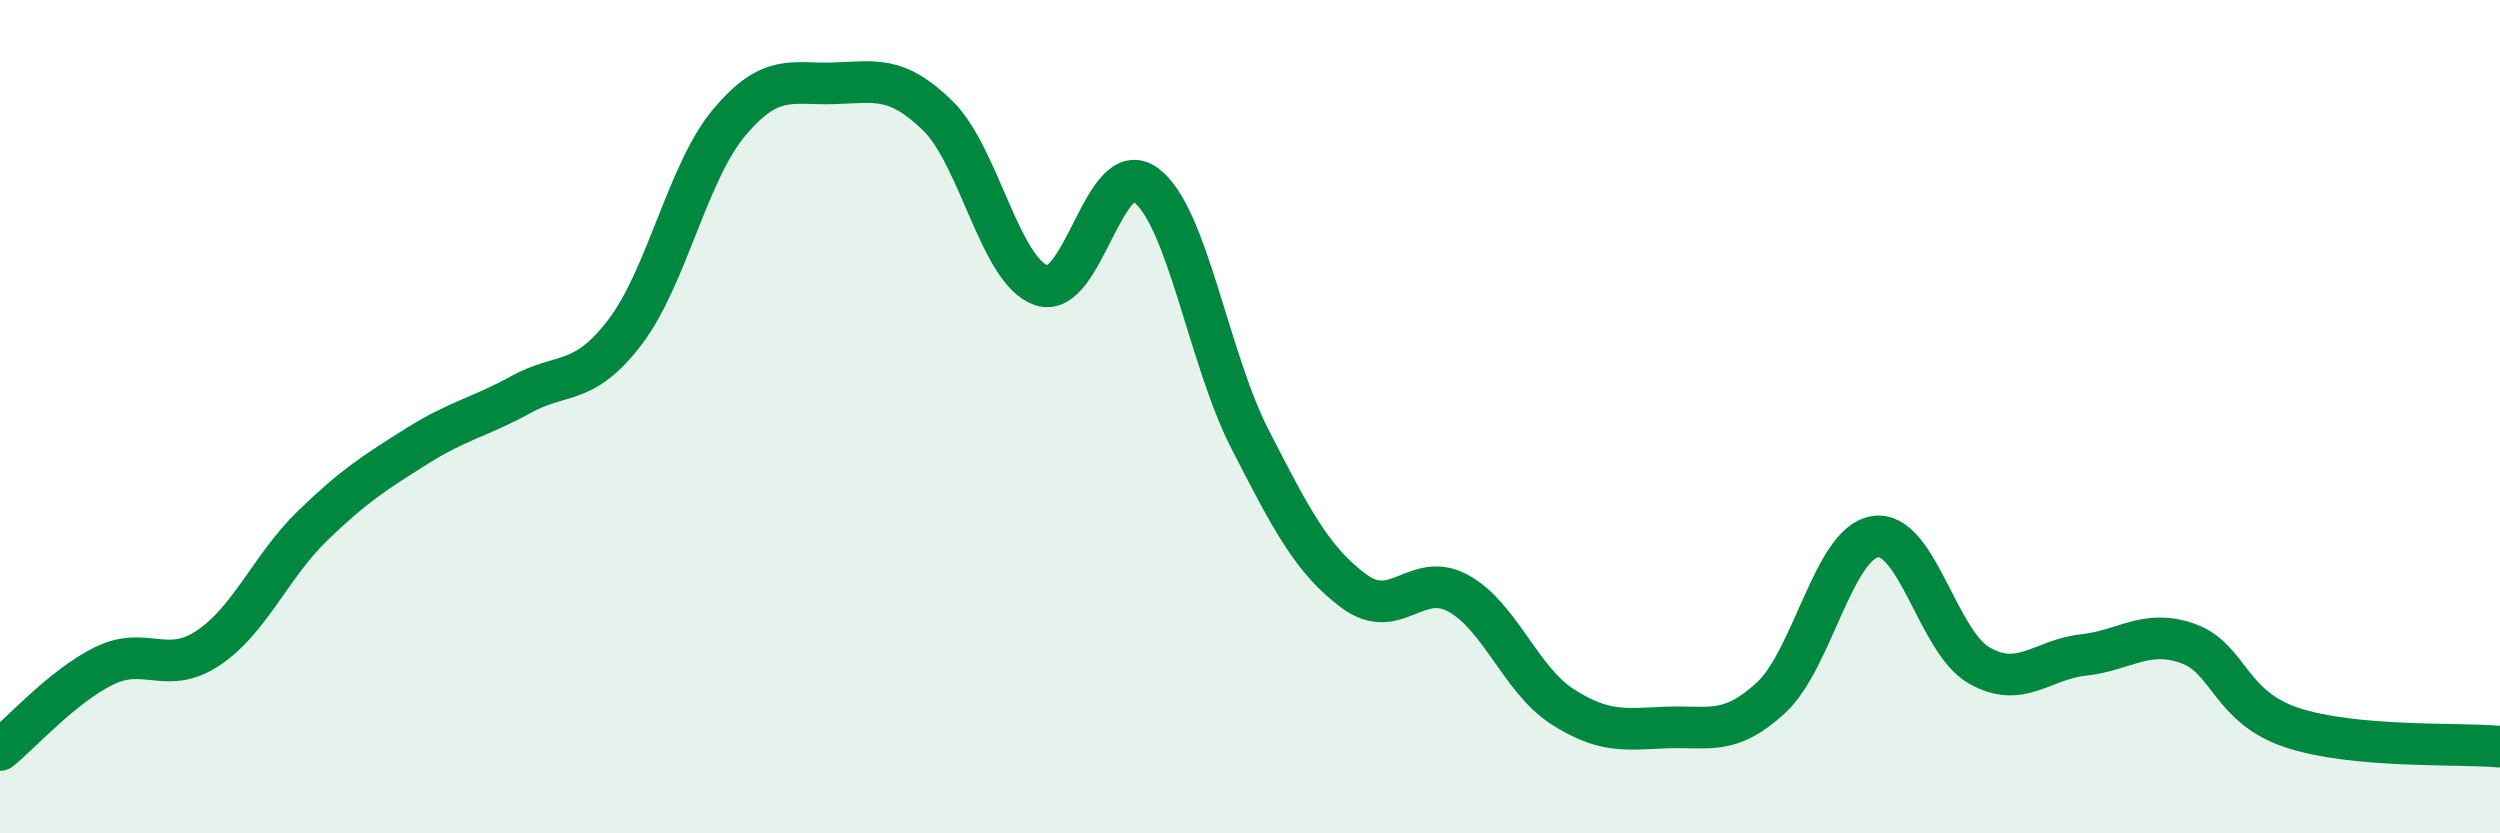
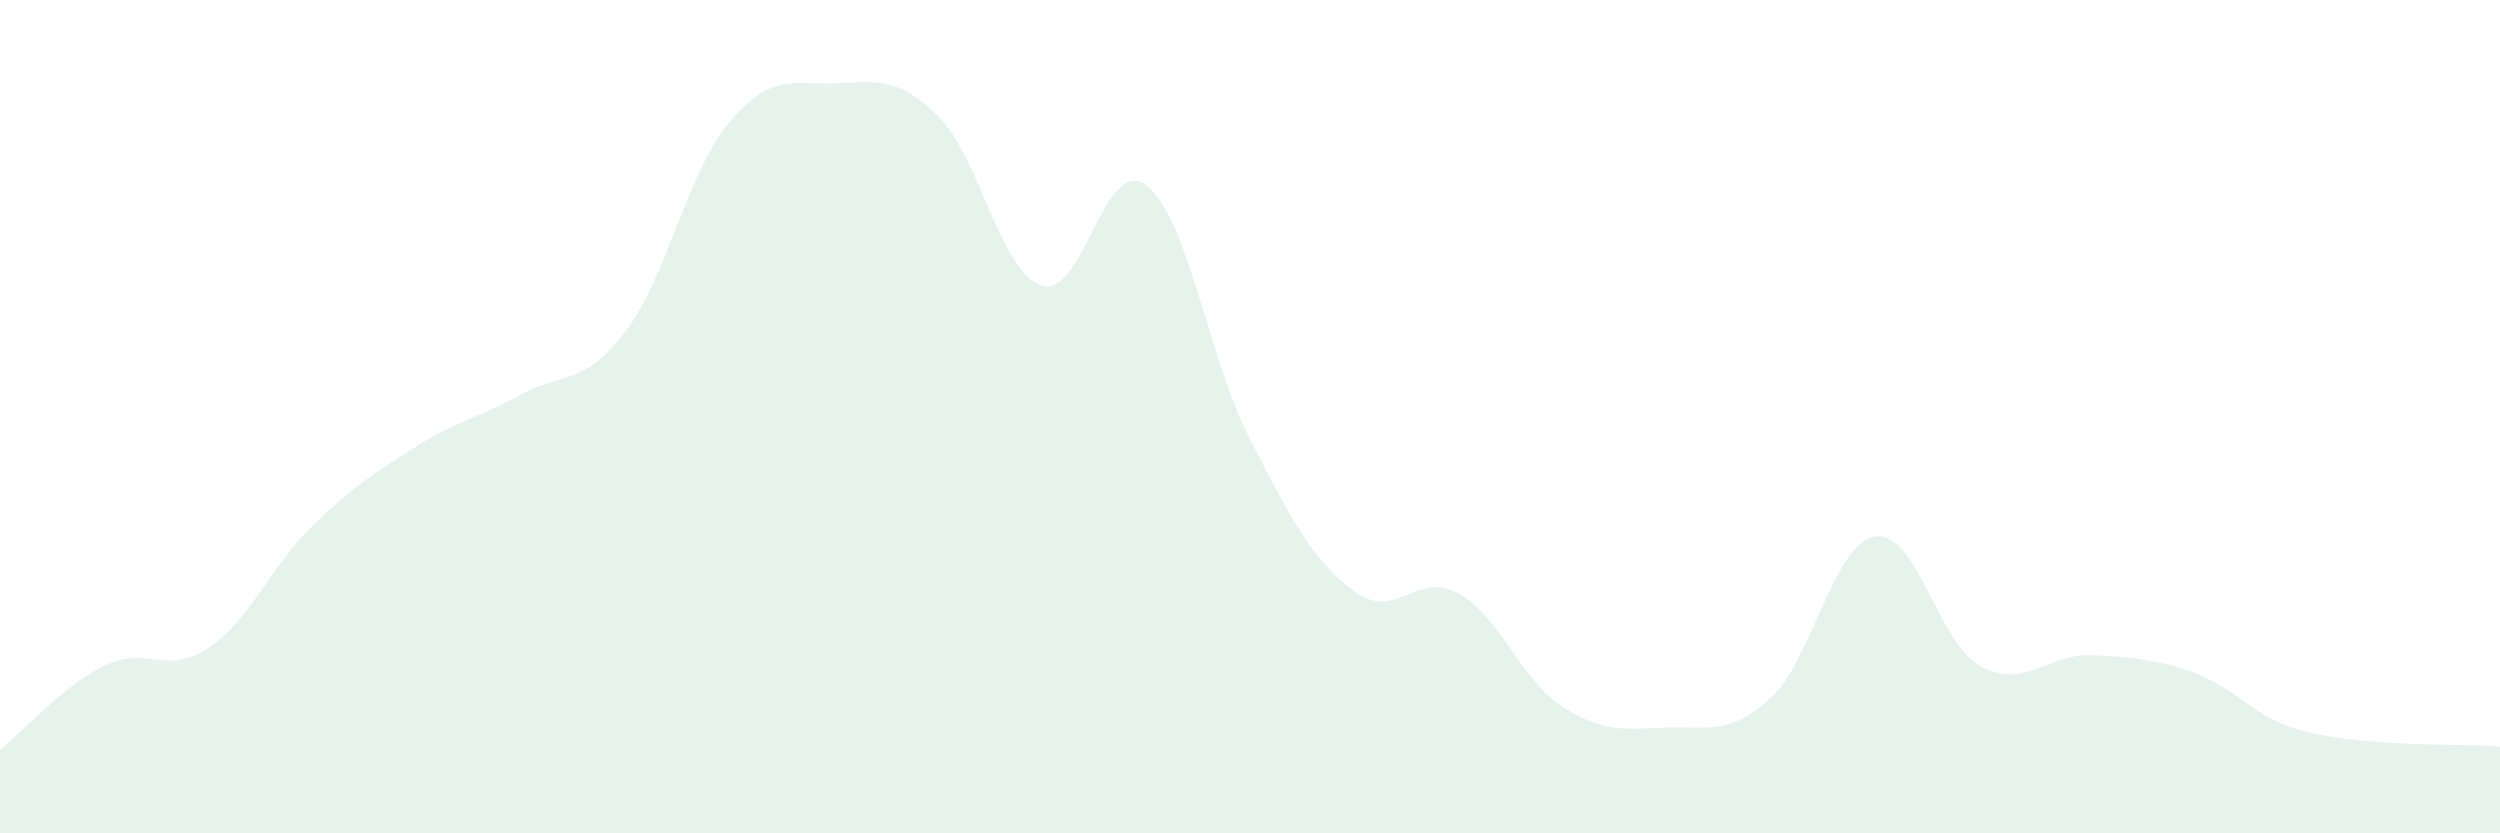
<svg xmlns="http://www.w3.org/2000/svg" width="60" height="20" viewBox="0 0 60 20">
-   <path d="M 0,18 C 0.5,17.6 1.5,16.47 2.5,15.98 C 3.5,15.49 4,16.22 5,15.55 C 6,14.88 6.5,13.59 7.5,12.62 C 8.5,11.65 9,11.34 10,10.71 C 11,10.08 11.5,10.02 12.5,9.47 C 13.5,8.92 14,9.28 15,7.97 C 16,6.66 16.5,4.13 17.5,2.94 C 18.5,1.75 19,2.03 20,2 C 21,1.97 21.5,1.8 22.5,2.77 C 23.5,3.74 24,6.52 25,6.85 C 26,7.18 26.5,3.7 27.5,4.44 C 28.5,5.18 29,8.59 30,10.54 C 31,12.49 31.5,13.45 32.5,14.19 C 33.5,14.93 34,13.69 35,14.24 C 36,14.79 36.5,16.32 37.5,16.96 C 38.5,17.6 39,17.5 40,17.46 C 41,17.42 41.5,17.67 42.5,16.75 C 43.5,15.83 44,13.04 45,12.88 C 46,12.72 46.5,15.4 47.5,15.97 C 48.5,16.54 49,15.83 50,15.72 C 51,15.61 51.5,15.09 52.5,15.44 C 53.5,15.79 53.5,16.96 55,17.46 C 56.5,17.96 59,17.83 60,17.92L60 20L0 20Z" fill="#008740" opacity="0.1" stroke-linecap="round" stroke-linejoin="round" />
-   <path d="M 0,18 C 0.5,17.6 1.5,16.47 2.5,15.98 C 3.5,15.49 4,16.22 5,15.55 C 6,14.88 6.5,13.59 7.5,12.62 C 8.5,11.65 9,11.34 10,10.71 C 11,10.08 11.5,10.02 12.5,9.47 C 13.5,8.92 14,9.28 15,7.97 C 16,6.66 16.5,4.13 17.5,2.94 C 18.5,1.75 19,2.03 20,2 C 21,1.97 21.5,1.8 22.5,2.77 C 23.5,3.74 24,6.52 25,6.85 C 26,7.18 26.5,3.7 27.5,4.44 C 28.5,5.18 29,8.59 30,10.54 C 31,12.49 31.5,13.45 32.5,14.19 C 33.5,14.93 34,13.69 35,14.24 C 36,14.79 36.5,16.32 37.5,16.96 C 38.5,17.6 39,17.5 40,17.46 C 41,17.42 41.5,17.67 42.5,16.75 C 43.5,15.83 44,13.04 45,12.88 C 46,12.72 46.5,15.4 47.5,15.97 C 48.5,16.54 49,15.83 50,15.72 C 51,15.61 51.5,15.09 52.5,15.44 C 53.5,15.79 53.5,16.96 55,17.46 C 56.5,17.96 59,17.83 60,17.92" stroke="#008740" stroke-width="1" fill="none" stroke-linecap="round" stroke-linejoin="round" />
+   <path d="M 0,18 C 0.5,17.6 1.5,16.47 2.5,15.98 C 3.5,15.49 4,16.22 5,15.55 C 6,14.88 6.5,13.59 7.5,12.62 C 8.5,11.65 9,11.34 10,10.71 C 11,10.08 11.5,10.02 12.5,9.47 C 13.5,8.92 14,9.28 15,7.97 C 16,6.66 16.5,4.13 17.5,2.94 C 18.5,1.75 19,2.03 20,2 C 21,1.97 21.5,1.8 22.5,2.77 C 23.5,3.74 24,6.52 25,6.85 C 26,7.18 26.5,3.7 27.5,4.44 C 28.5,5.18 29,8.59 30,10.54 C 31,12.49 31.5,13.45 32.5,14.19 C 33.5,14.93 34,13.69 35,14.24 C 36,14.79 36.5,16.32 37.5,16.96 C 38.5,17.6 39,17.5 40,17.46 C 41,17.42 41.5,17.67 42.5,16.75 C 43.5,15.83 44,13.04 45,12.88 C 46,12.72 46.5,15.4 47.5,15.97 C 48.5,16.54 49,15.83 50,15.72 C 53.5,15.79 53.5,16.96 55,17.46 C 56.5,17.96 59,17.83 60,17.92L60 20L0 20Z" fill="#008740" opacity="0.1" stroke-linecap="round" stroke-linejoin="round" />
</svg>